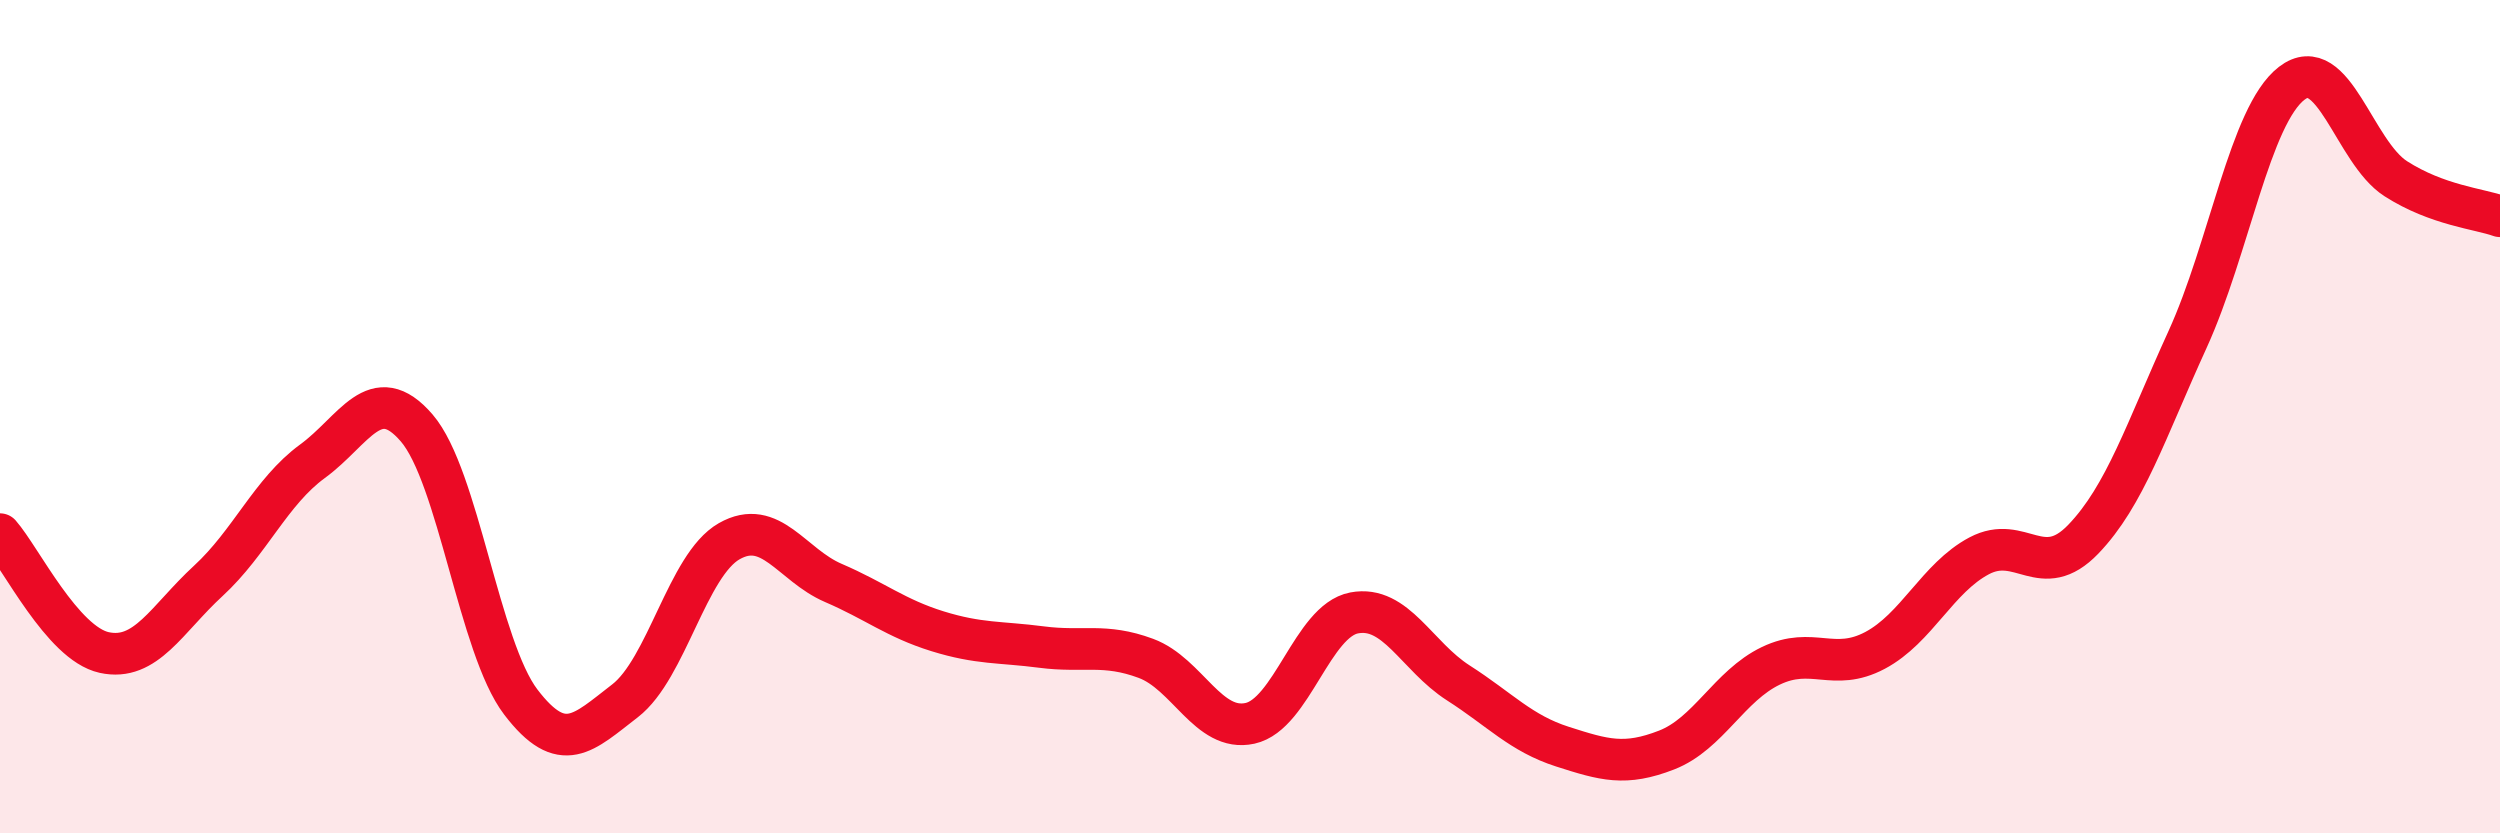
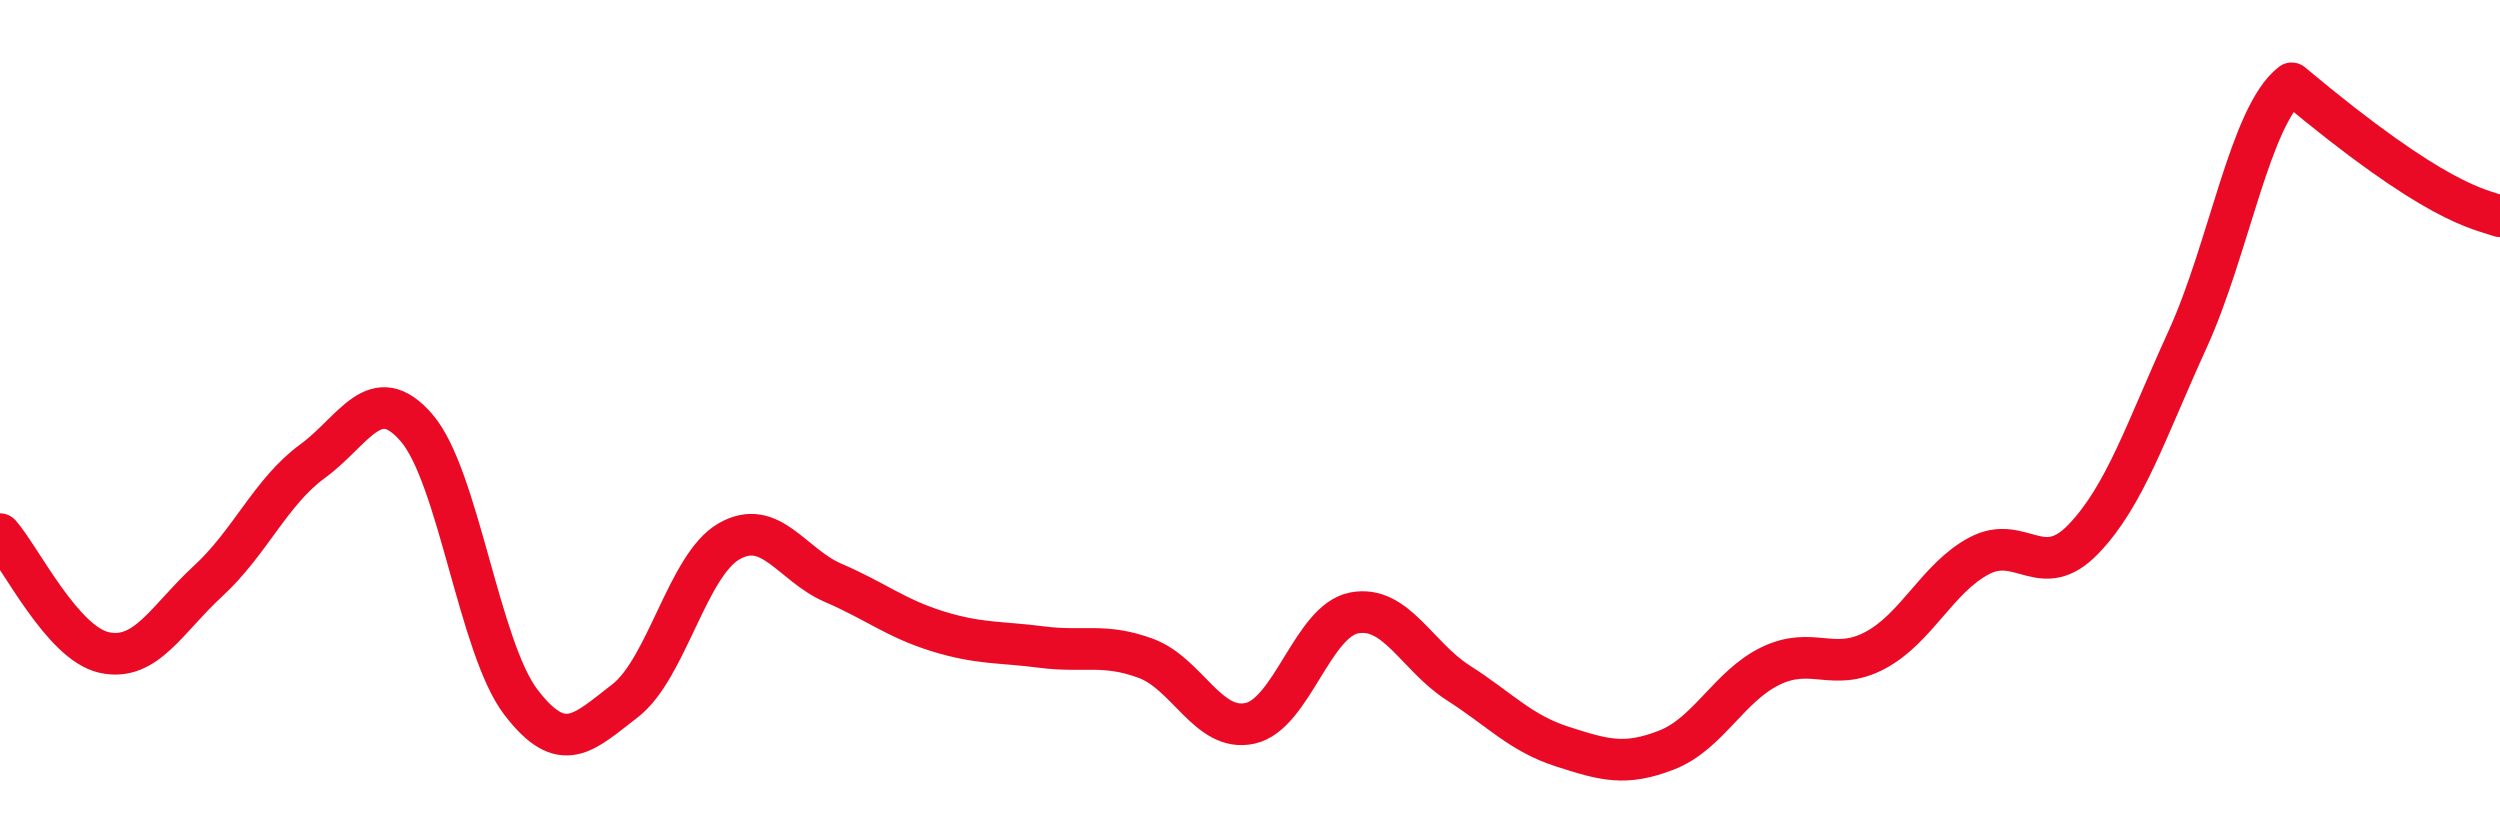
<svg xmlns="http://www.w3.org/2000/svg" width="60" height="20" viewBox="0 0 60 20">
-   <path d="M 0,12.82 C 0.5,13.39 1.5,15.44 2.5,15.66 C 3.5,15.88 4,14.86 5,13.94 C 6,13.02 6.5,11.8 7.5,11.07 C 8.5,10.34 9,9.11 10,10.27 C 11,11.43 11.5,15.54 12.5,16.85 C 13.5,18.16 14,17.59 15,16.82 C 16,16.05 16.5,13.56 17.5,12.99 C 18.5,12.42 19,13.56 20,13.99 C 21,14.42 21.5,14.84 22.5,15.15 C 23.5,15.46 24,15.4 25,15.53 C 26,15.66 26.5,15.43 27.5,15.8 C 28.5,16.17 29,17.58 30,17.36 C 31,17.14 31.5,14.9 32.5,14.71 C 33.5,14.52 34,15.75 35,16.39 C 36,17.03 36.5,17.6 37.5,17.92 C 38.5,18.24 39,18.39 40,18 C 41,17.61 41.5,16.46 42.5,15.98 C 43.5,15.5 44,16.14 45,15.61 C 46,15.08 46.5,13.87 47.5,13.34 C 48.5,12.81 49,13.98 50,12.94 C 51,11.9 51.5,10.34 52.5,8.15 C 53.5,5.96 54,2.77 55,2 C 56,1.23 56.5,3.65 57.5,4.29 C 58.5,4.93 59.5,5.01 60,5.19L60 20L0 20Z" fill="#EB0A25" opacity="0.1" stroke-linecap="round" stroke-linejoin="round" />
-   <path d="M 0,12.82 C 0.5,13.39 1.5,15.44 2.5,15.66 C 3.5,15.88 4,14.86 5,13.94 C 6,13.02 6.5,11.8 7.5,11.07 C 8.5,10.34 9,9.11 10,10.27 C 11,11.43 11.5,15.54 12.5,16.85 C 13.5,18.16 14,17.59 15,16.82 C 16,16.05 16.5,13.56 17.5,12.99 C 18.5,12.42 19,13.56 20,13.99 C 21,14.42 21.5,14.84 22.5,15.15 C 23.5,15.46 24,15.4 25,15.53 C 26,15.66 26.5,15.43 27.5,15.8 C 28.5,16.17 29,17.58 30,17.36 C 31,17.14 31.5,14.9 32.5,14.71 C 33.5,14.52 34,15.75 35,16.39 C 36,17.03 36.5,17.6 37.5,17.92 C 38.5,18.24 39,18.39 40,18 C 41,17.61 41.5,16.46 42.5,15.98 C 43.5,15.5 44,16.14 45,15.61 C 46,15.08 46.5,13.87 47.5,13.34 C 48.5,12.81 49,13.98 50,12.94 C 51,11.9 51.5,10.34 52.5,8.15 C 53.5,5.96 54,2.77 55,2 C 56,1.23 56.5,3.65 57.5,4.29 C 58.5,4.93 59.5,5.01 60,5.19" stroke="#EB0A25" stroke-width="1" fill="none" stroke-linecap="round" stroke-linejoin="round" />
+   <path d="M 0,12.82 C 0.5,13.39 1.5,15.44 2.5,15.66 C 3.5,15.88 4,14.86 5,13.94 C 6,13.02 6.5,11.8 7.5,11.07 C 8.5,10.34 9,9.11 10,10.27 C 11,11.43 11.5,15.54 12.5,16.85 C 13.5,18.16 14,17.59 15,16.82 C 16,16.05 16.5,13.56 17.5,12.99 C 18.5,12.42 19,13.56 20,13.99 C 21,14.42 21.5,14.84 22.5,15.15 C 23.5,15.46 24,15.4 25,15.53 C 26,15.66 26.5,15.43 27.5,15.8 C 28.5,16.17 29,17.58 30,17.36 C 31,17.14 31.5,14.9 32.5,14.71 C 33.5,14.52 34,15.75 35,16.39 C 36,17.03 36.5,17.6 37.5,17.92 C 38.5,18.24 39,18.39 40,18 C 41,17.61 41.5,16.46 42.5,15.98 C 43.5,15.5 44,16.14 45,15.61 C 46,15.08 46.5,13.87 47.5,13.34 C 48.5,12.81 49,13.98 50,12.94 C 51,11.9 51.5,10.34 52.5,8.15 C 53.5,5.96 54,2.77 55,2 C 58.5,4.93 59.5,5.01 60,5.19" stroke="#EB0A25" stroke-width="1" fill="none" stroke-linecap="round" stroke-linejoin="round" />
</svg>